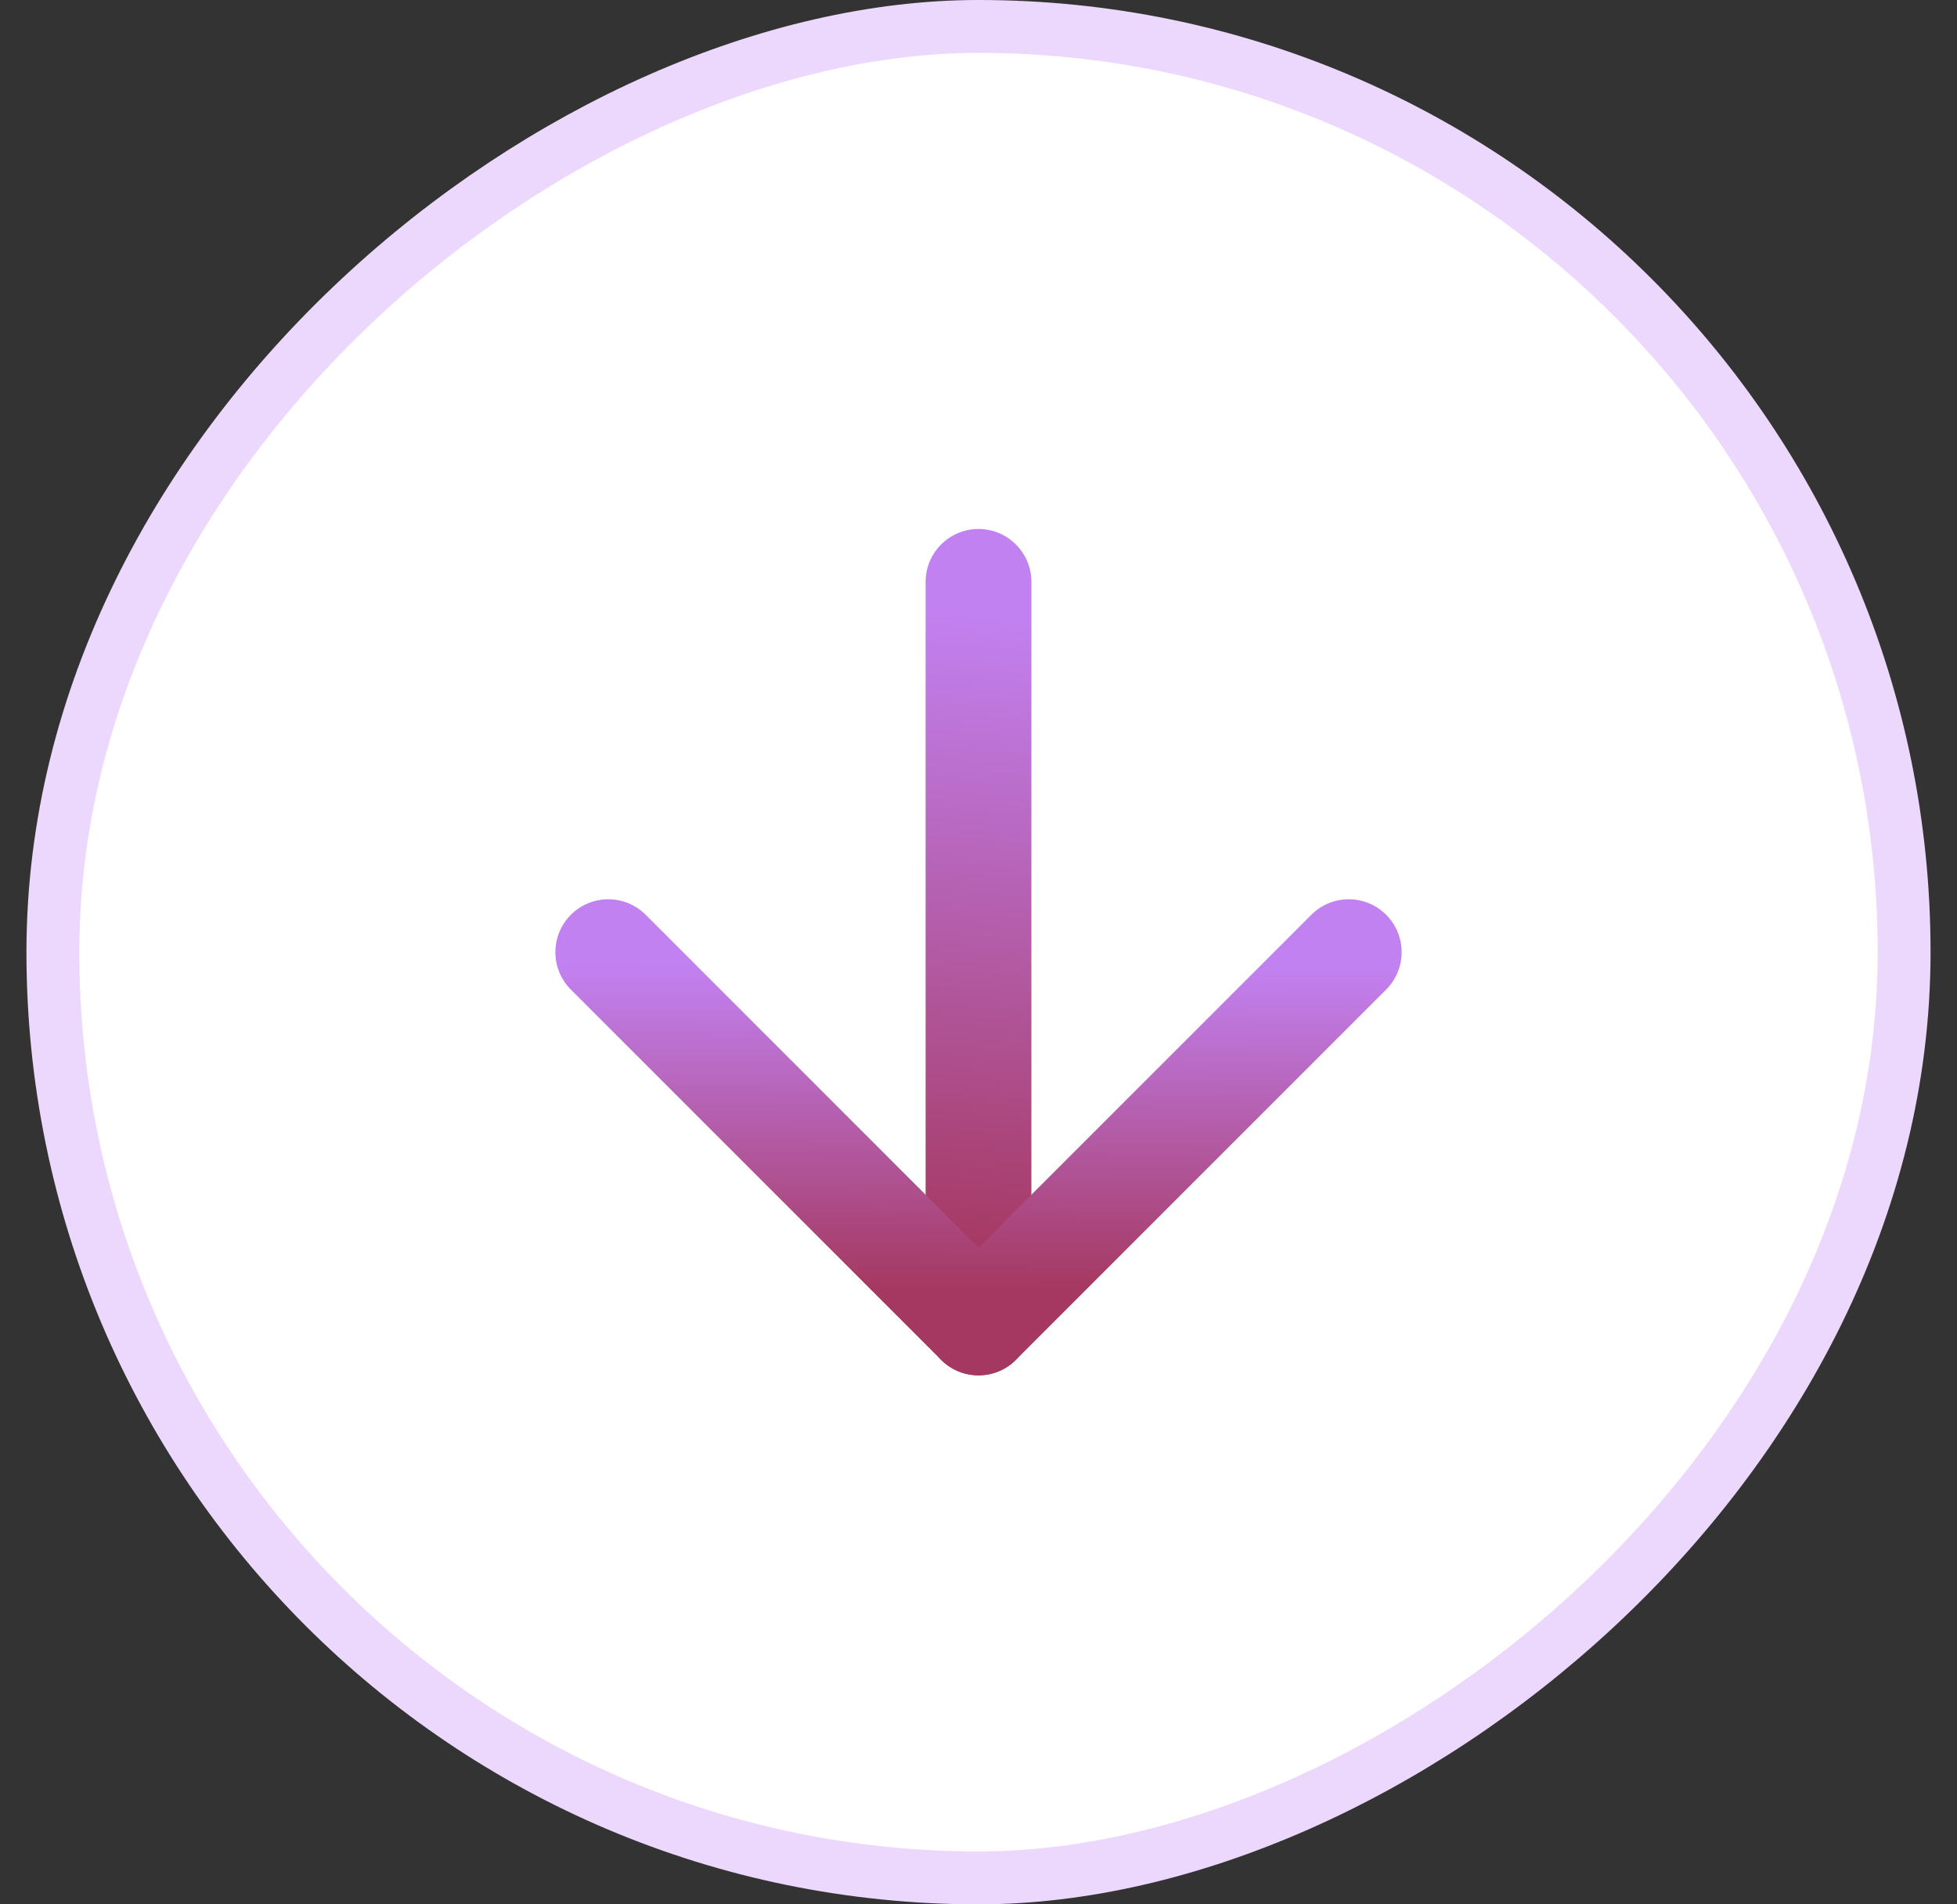
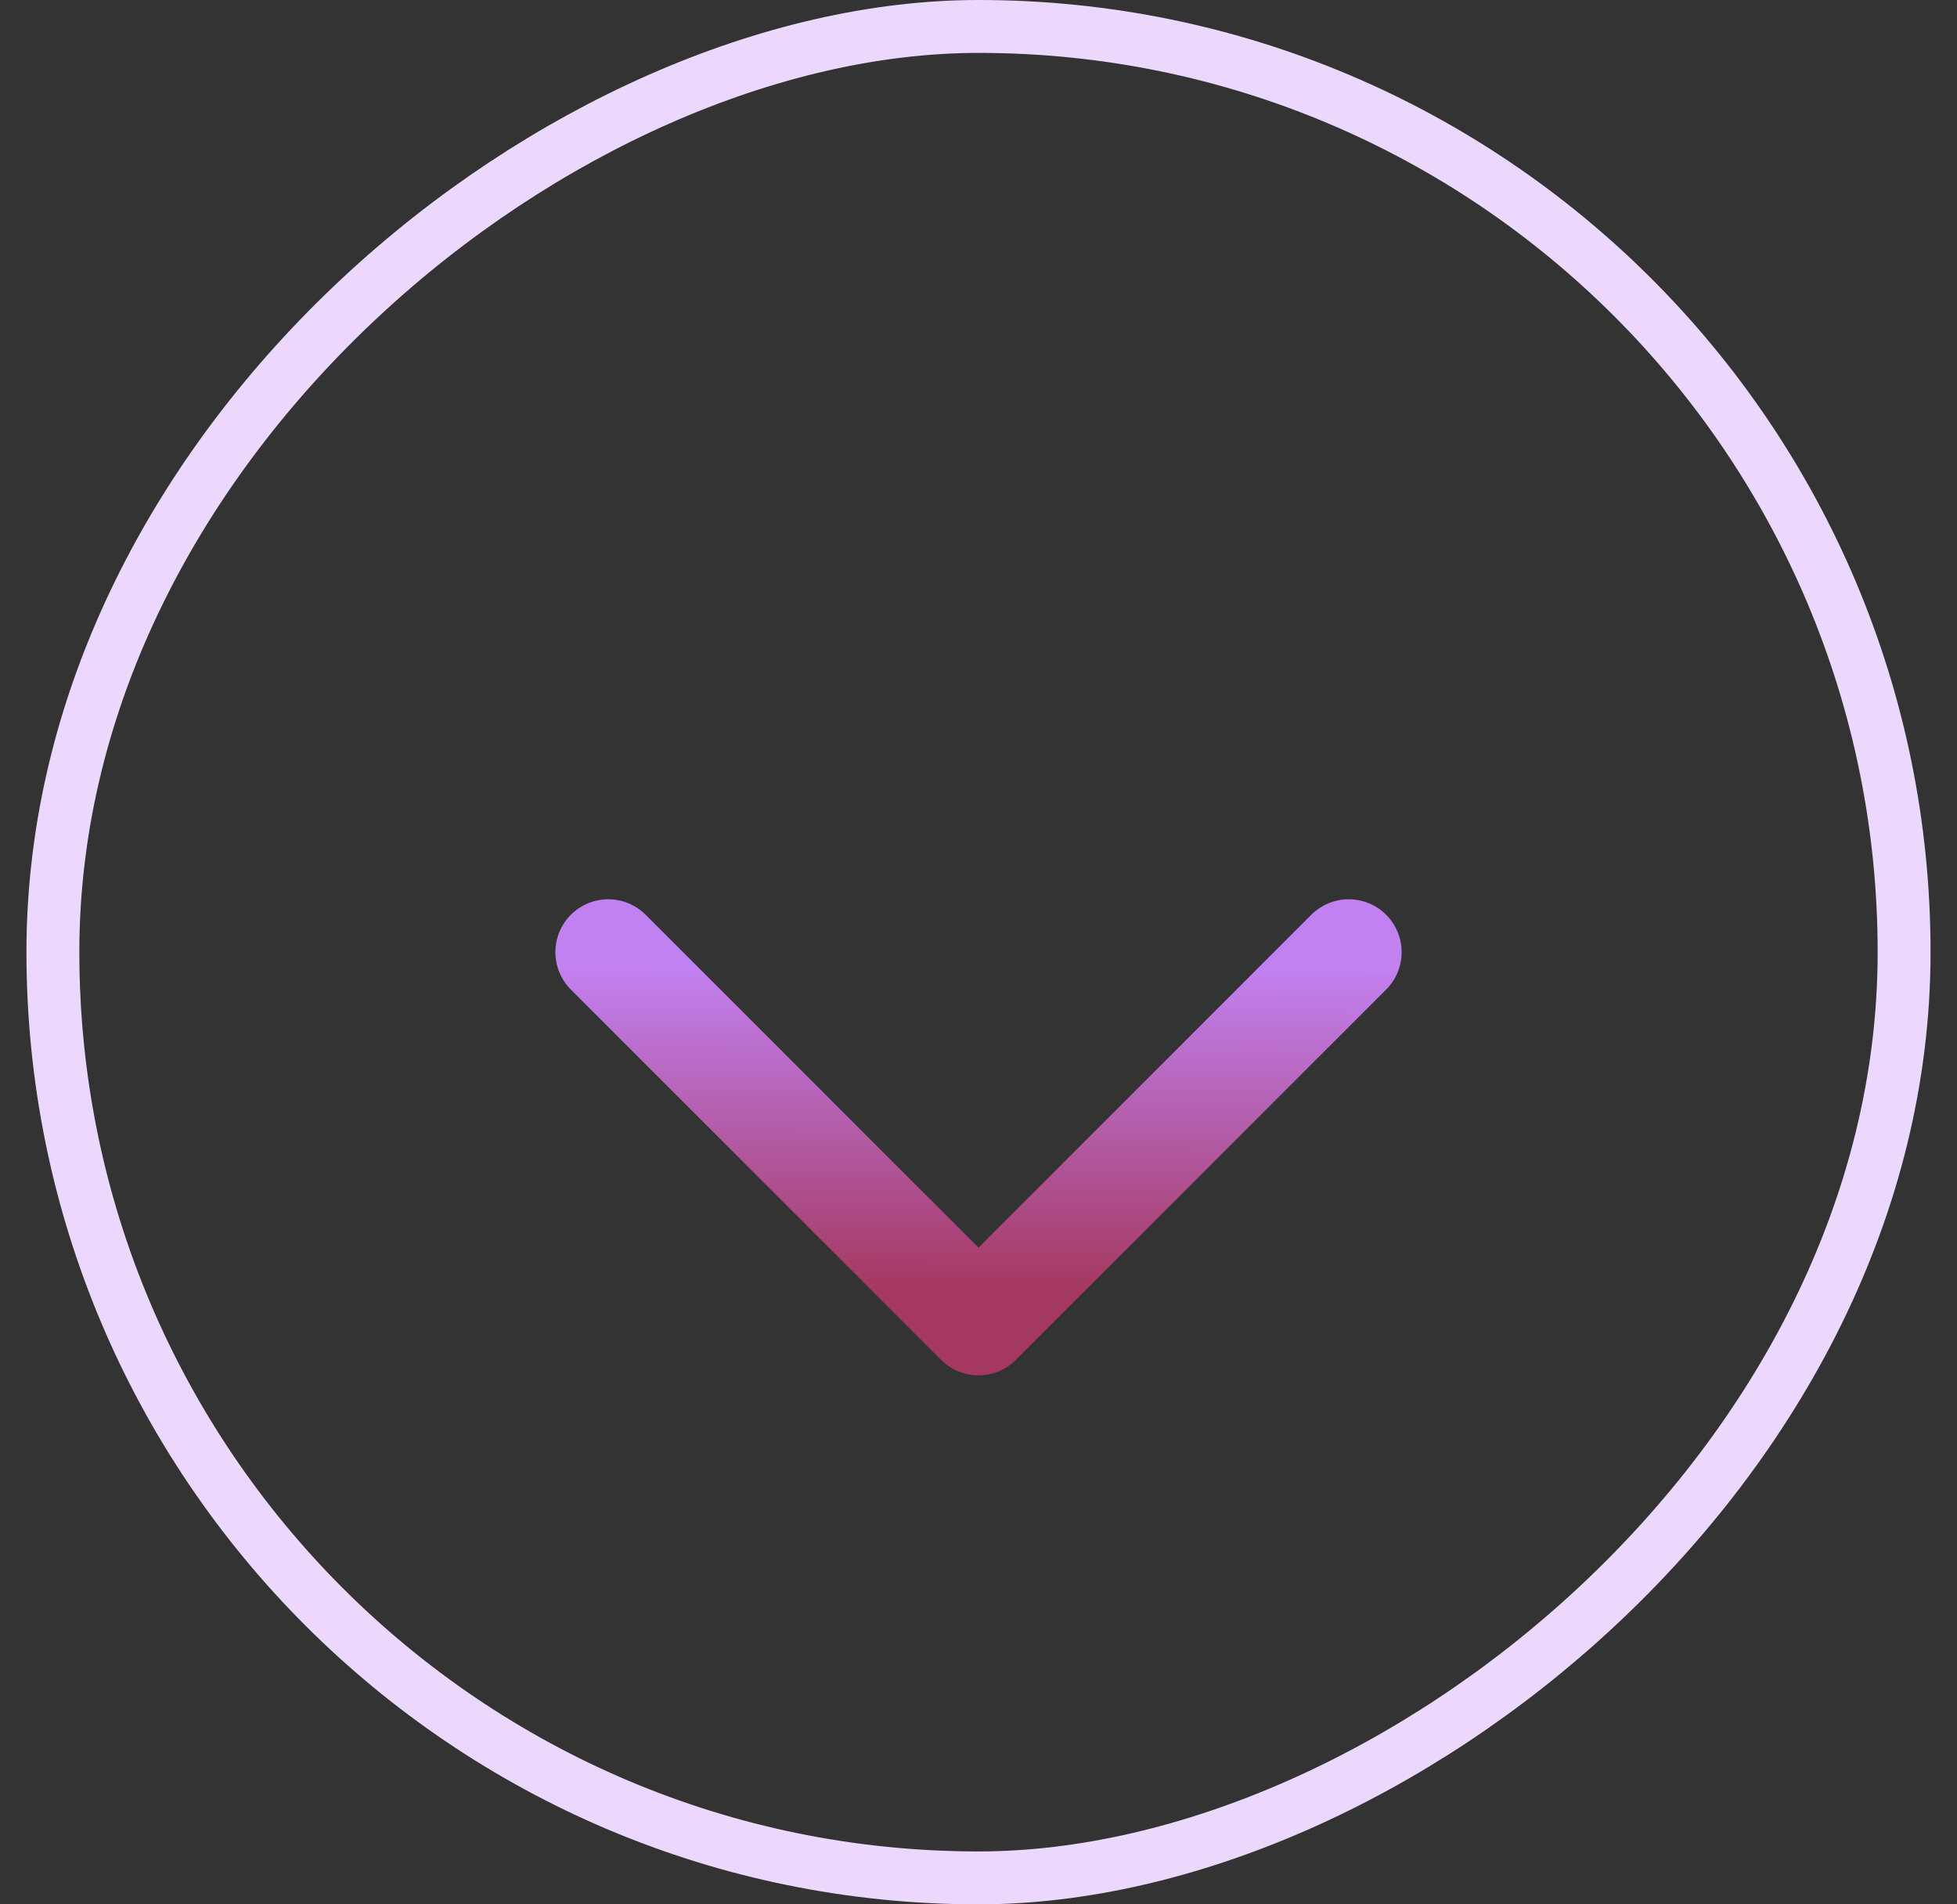
<svg xmlns="http://www.w3.org/2000/svg" width="37" height="36" viewBox="0 0 37 36" fill="none">
  <rect x="0" y="0" width="37" height="36" fill="#333333" stroke="none" />
-   <rect x="36" y="0.5" width="35" height="35" rx="17.5" transform="rotate(90 36 0.5)" fill="white" />
  <rect x="36" y="0.5" width="35" height="35" rx="17.5" transform="rotate(90 36 0.5)" stroke="#ECD8FC" />
-   <path d="M18.5 11V25" stroke="url(#paint0_linear_78_86)" stroke-width="2" stroke-linecap="round" stroke-linejoin="round" />
  <path d="M25.5 18L18.5 25L11.5 18" stroke="url(#paint1_linear_78_86)" stroke-width="2" stroke-linecap="round" stroke-linejoin="round" />
  <defs>
    <linearGradient id="paint0_linear_78_86" x1="17.878" y1="11.543" x2="16.886" y2="23.673" gradientUnits="userSpaceOnUse">
      <stop stop-color="#C281F1" />
      <stop offset="1" stop-color="#A53860" />
    </linearGradient>
    <linearGradient id="paint1_linear_78_86" x1="16.799" y1="18.271" x2="16.782" y2="24.377" gradientUnits="userSpaceOnUse">
      <stop stop-color="#C281F1" />
      <stop offset="1" stop-color="#A53860" />
    </linearGradient>
  </defs>
</svg>